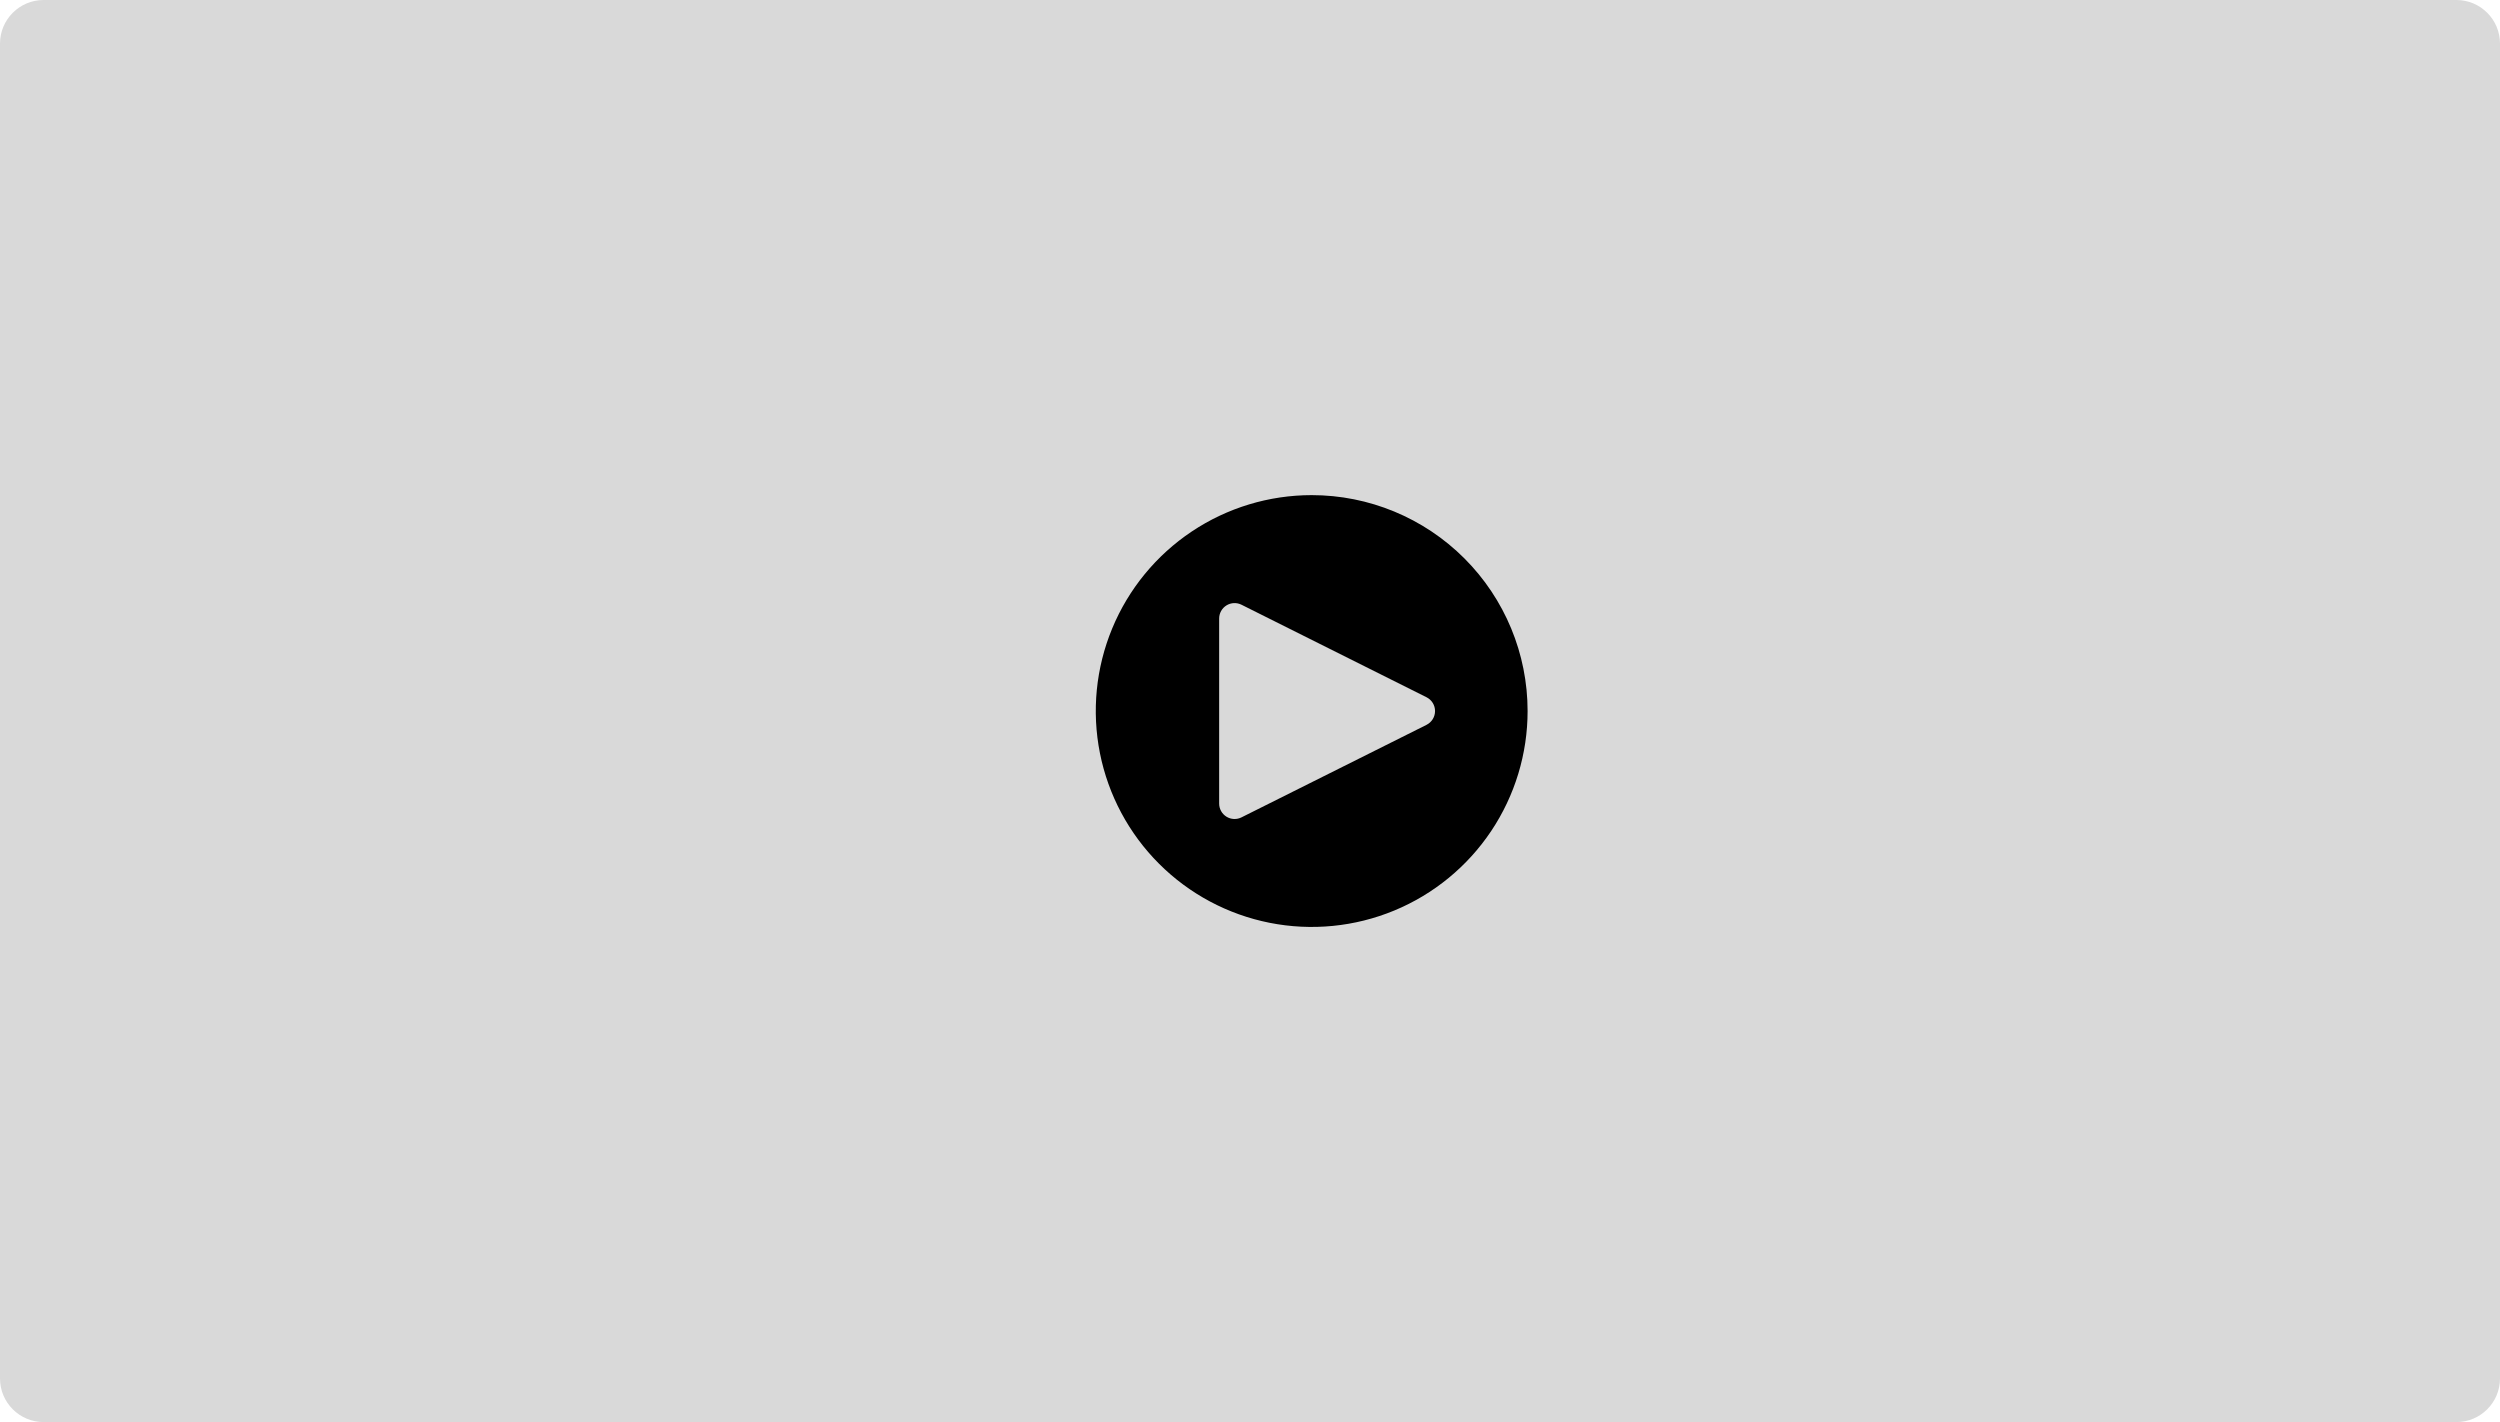
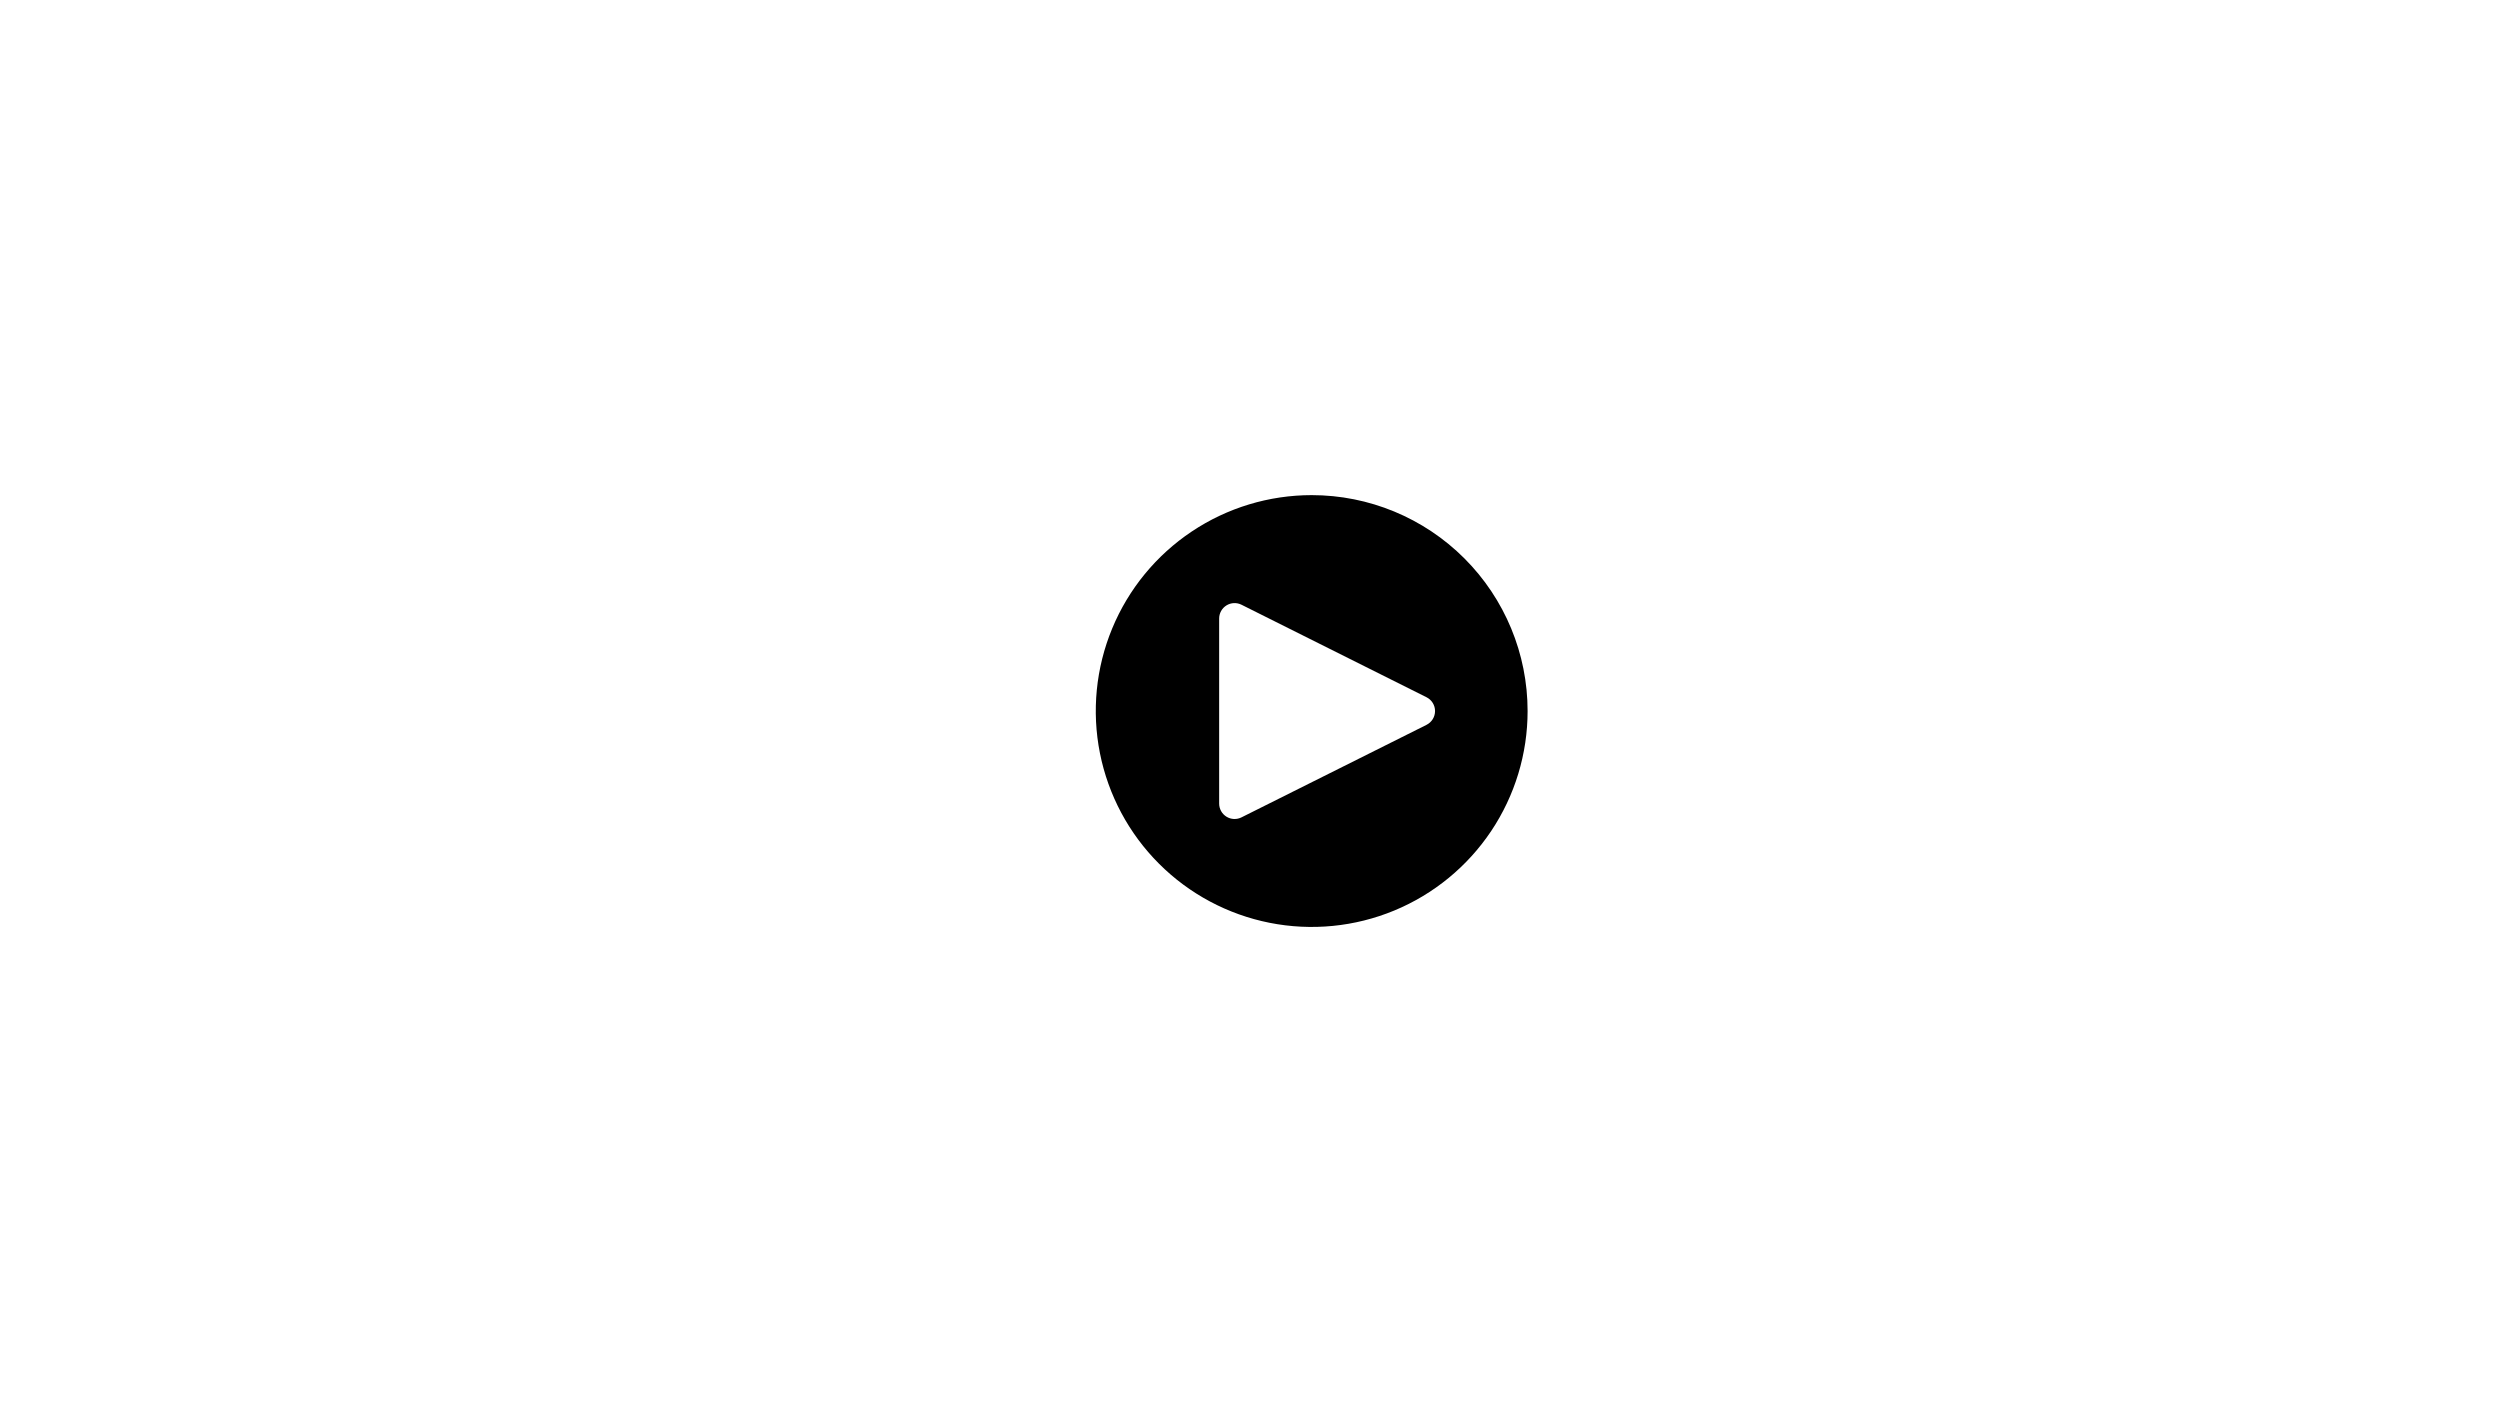
<svg xmlns="http://www.w3.org/2000/svg" width="770" height="438" viewBox="0 0 770 438" fill="none">
-   <path d="M0 13.438C0 6.016 6.016 0 13.438 0H756.562C763.984 0 770 6.016 770 13.438V219V424.562C770 431.984 763.984 438 756.562 438H13.438C6.016 438 0 431.984 0 424.562V13.438Z" fill="#D9D9D9" />
  <path d="M404 152.5C390.848 152.5 377.99 156.4 367.055 163.707C356.119 171.014 347.595 181.4 342.562 193.552C337.529 205.703 336.212 219.074 338.778 231.973C341.344 244.873 347.677 256.722 356.977 266.023C366.278 275.323 378.127 281.656 391.027 284.222C403.926 286.788 417.297 285.471 429.448 280.438C441.6 275.405 451.986 266.881 459.293 255.945C466.6 245.01 470.5 232.152 470.5 219C470.5 201.363 463.494 184.449 451.023 171.977C438.551 159.506 421.637 152.5 404 152.5ZM439.373 223.251L382.373 251.751C381.649 252.113 380.844 252.284 380.035 252.247C379.226 252.211 378.44 251.968 377.751 251.542C377.063 251.116 376.494 250.521 376.1 249.814C375.706 249.106 375.5 248.31 375.5 247.5V190.5C375.5 189.691 375.708 188.895 376.102 188.188C376.496 187.481 377.065 186.887 377.753 186.462C378.442 186.036 379.228 185.794 380.036 185.757C380.845 185.721 381.649 185.892 382.373 186.253L439.373 214.753C440.161 215.148 440.824 215.755 441.287 216.505C441.75 217.255 441.995 218.119 441.995 219C441.995 219.881 441.75 220.745 441.287 221.495C440.824 222.245 440.161 222.852 439.373 223.246" fill="black" />
</svg>